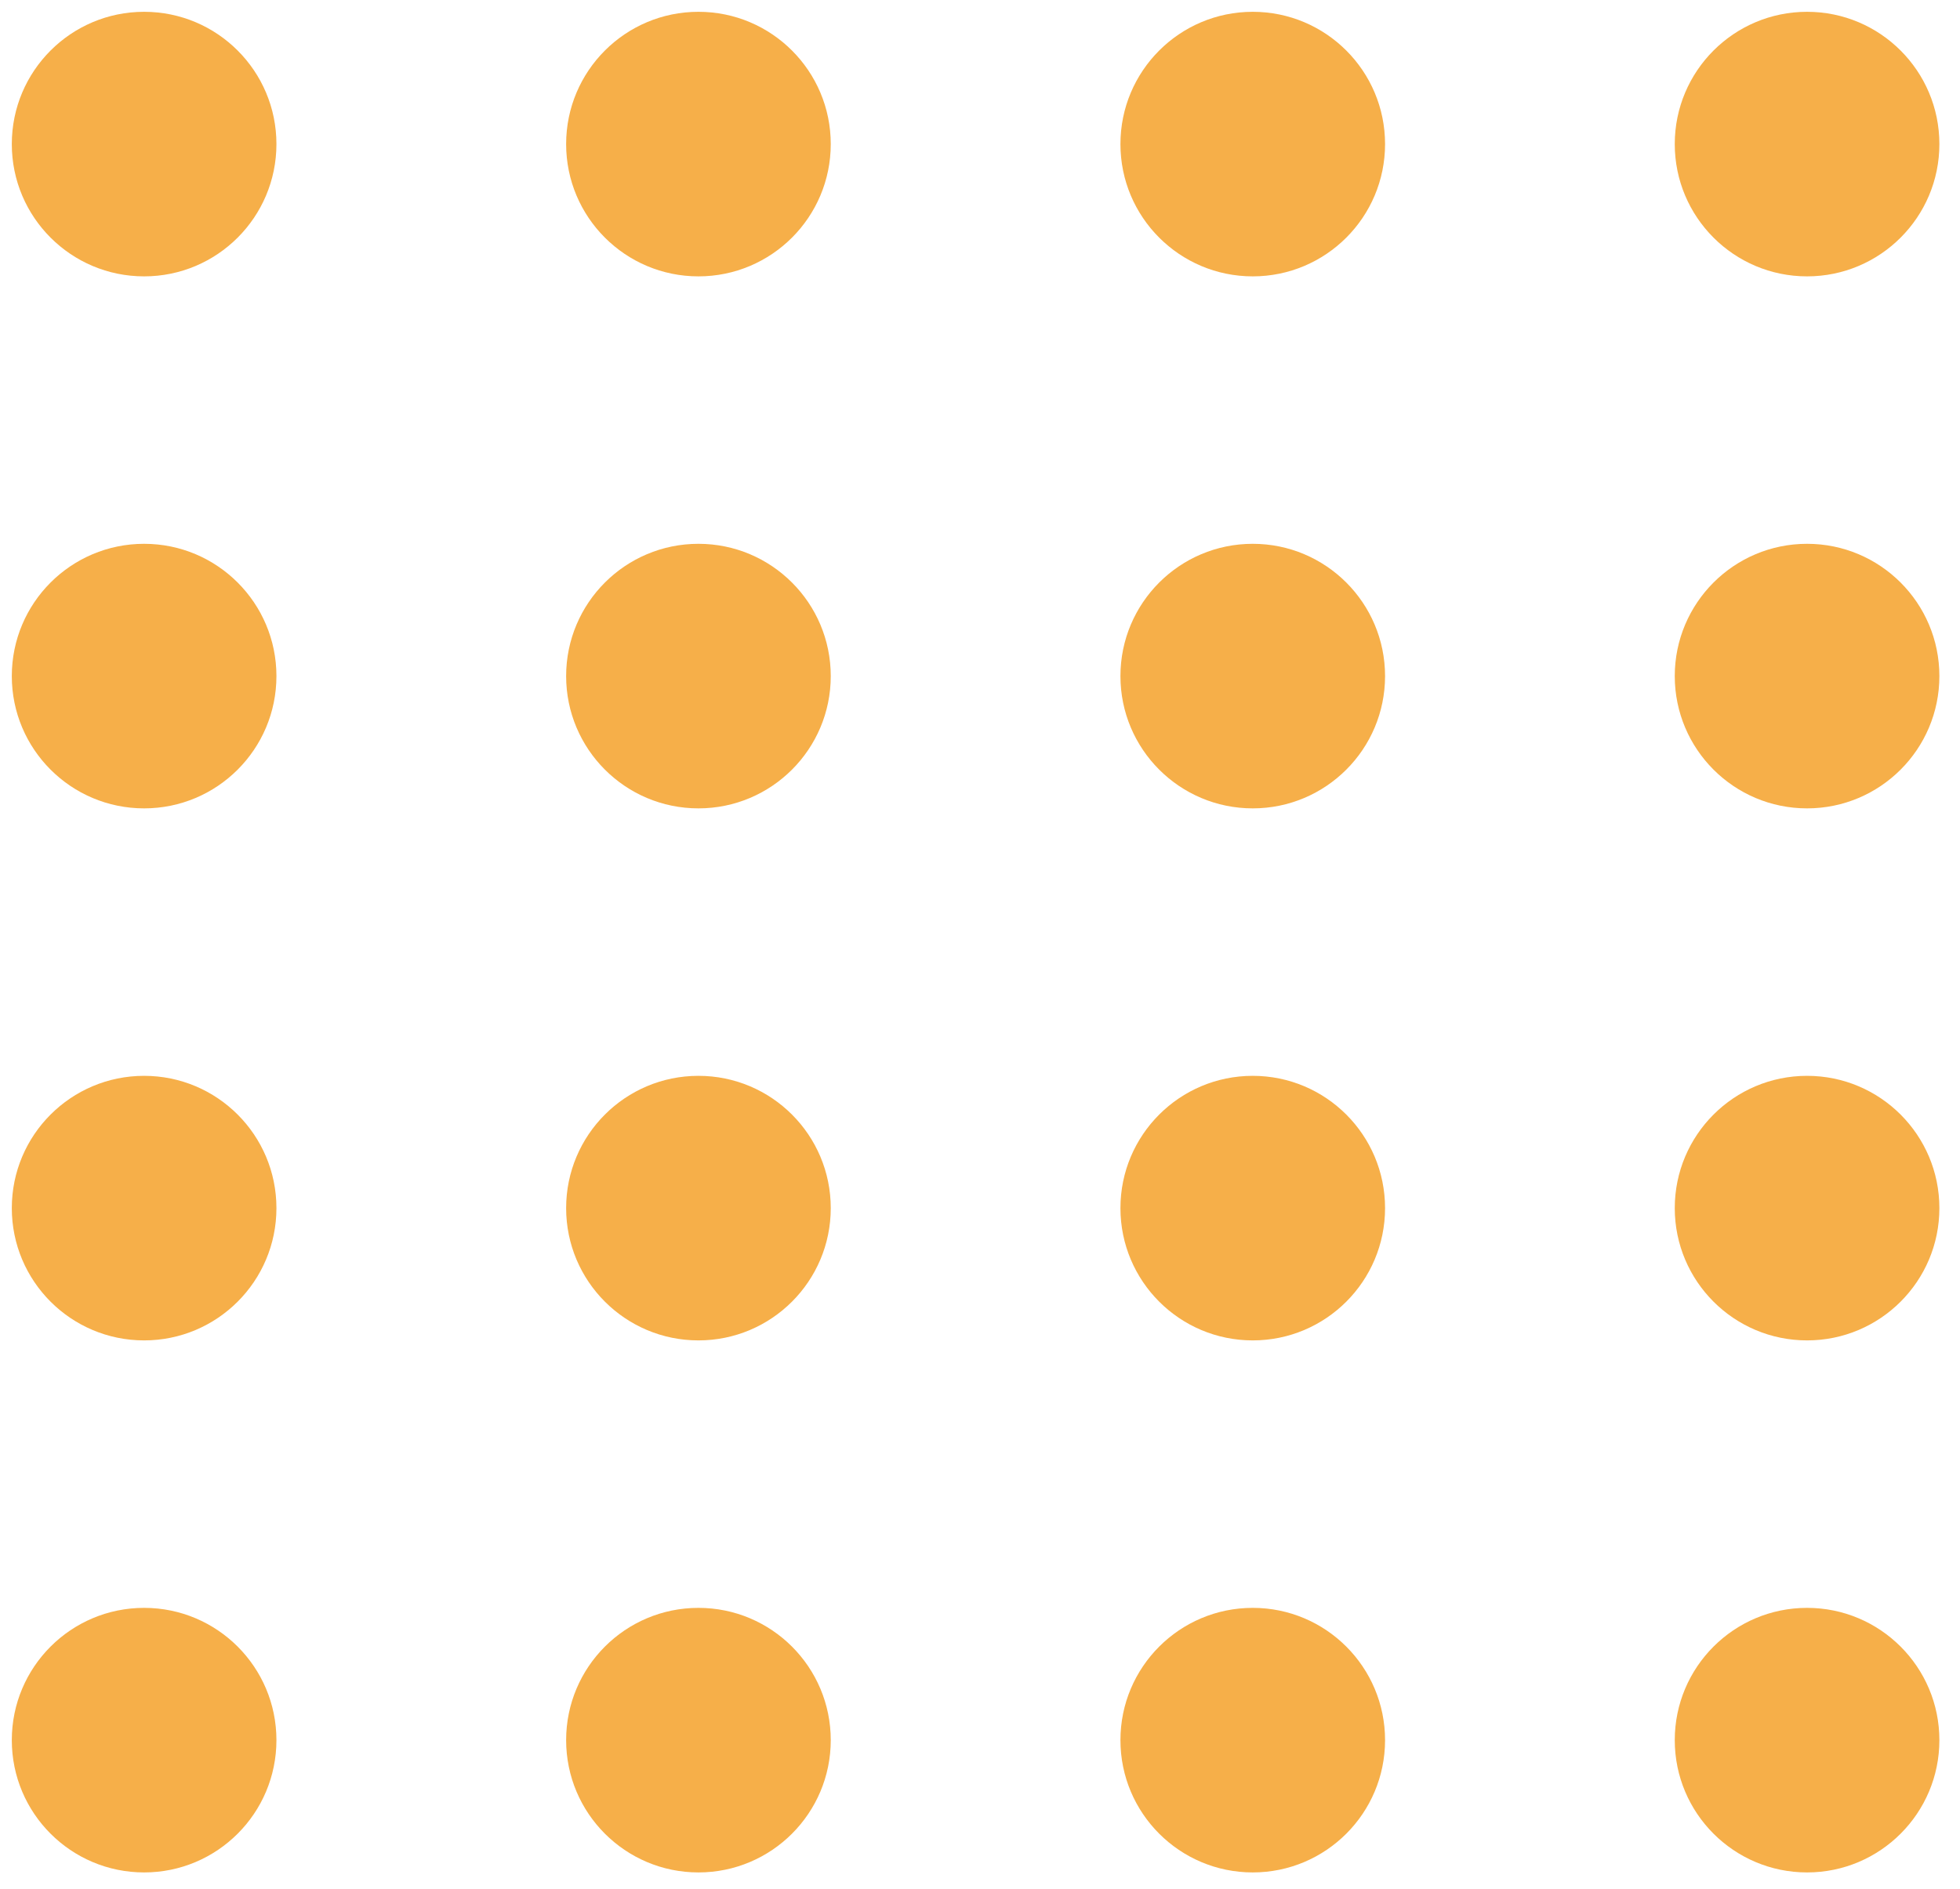
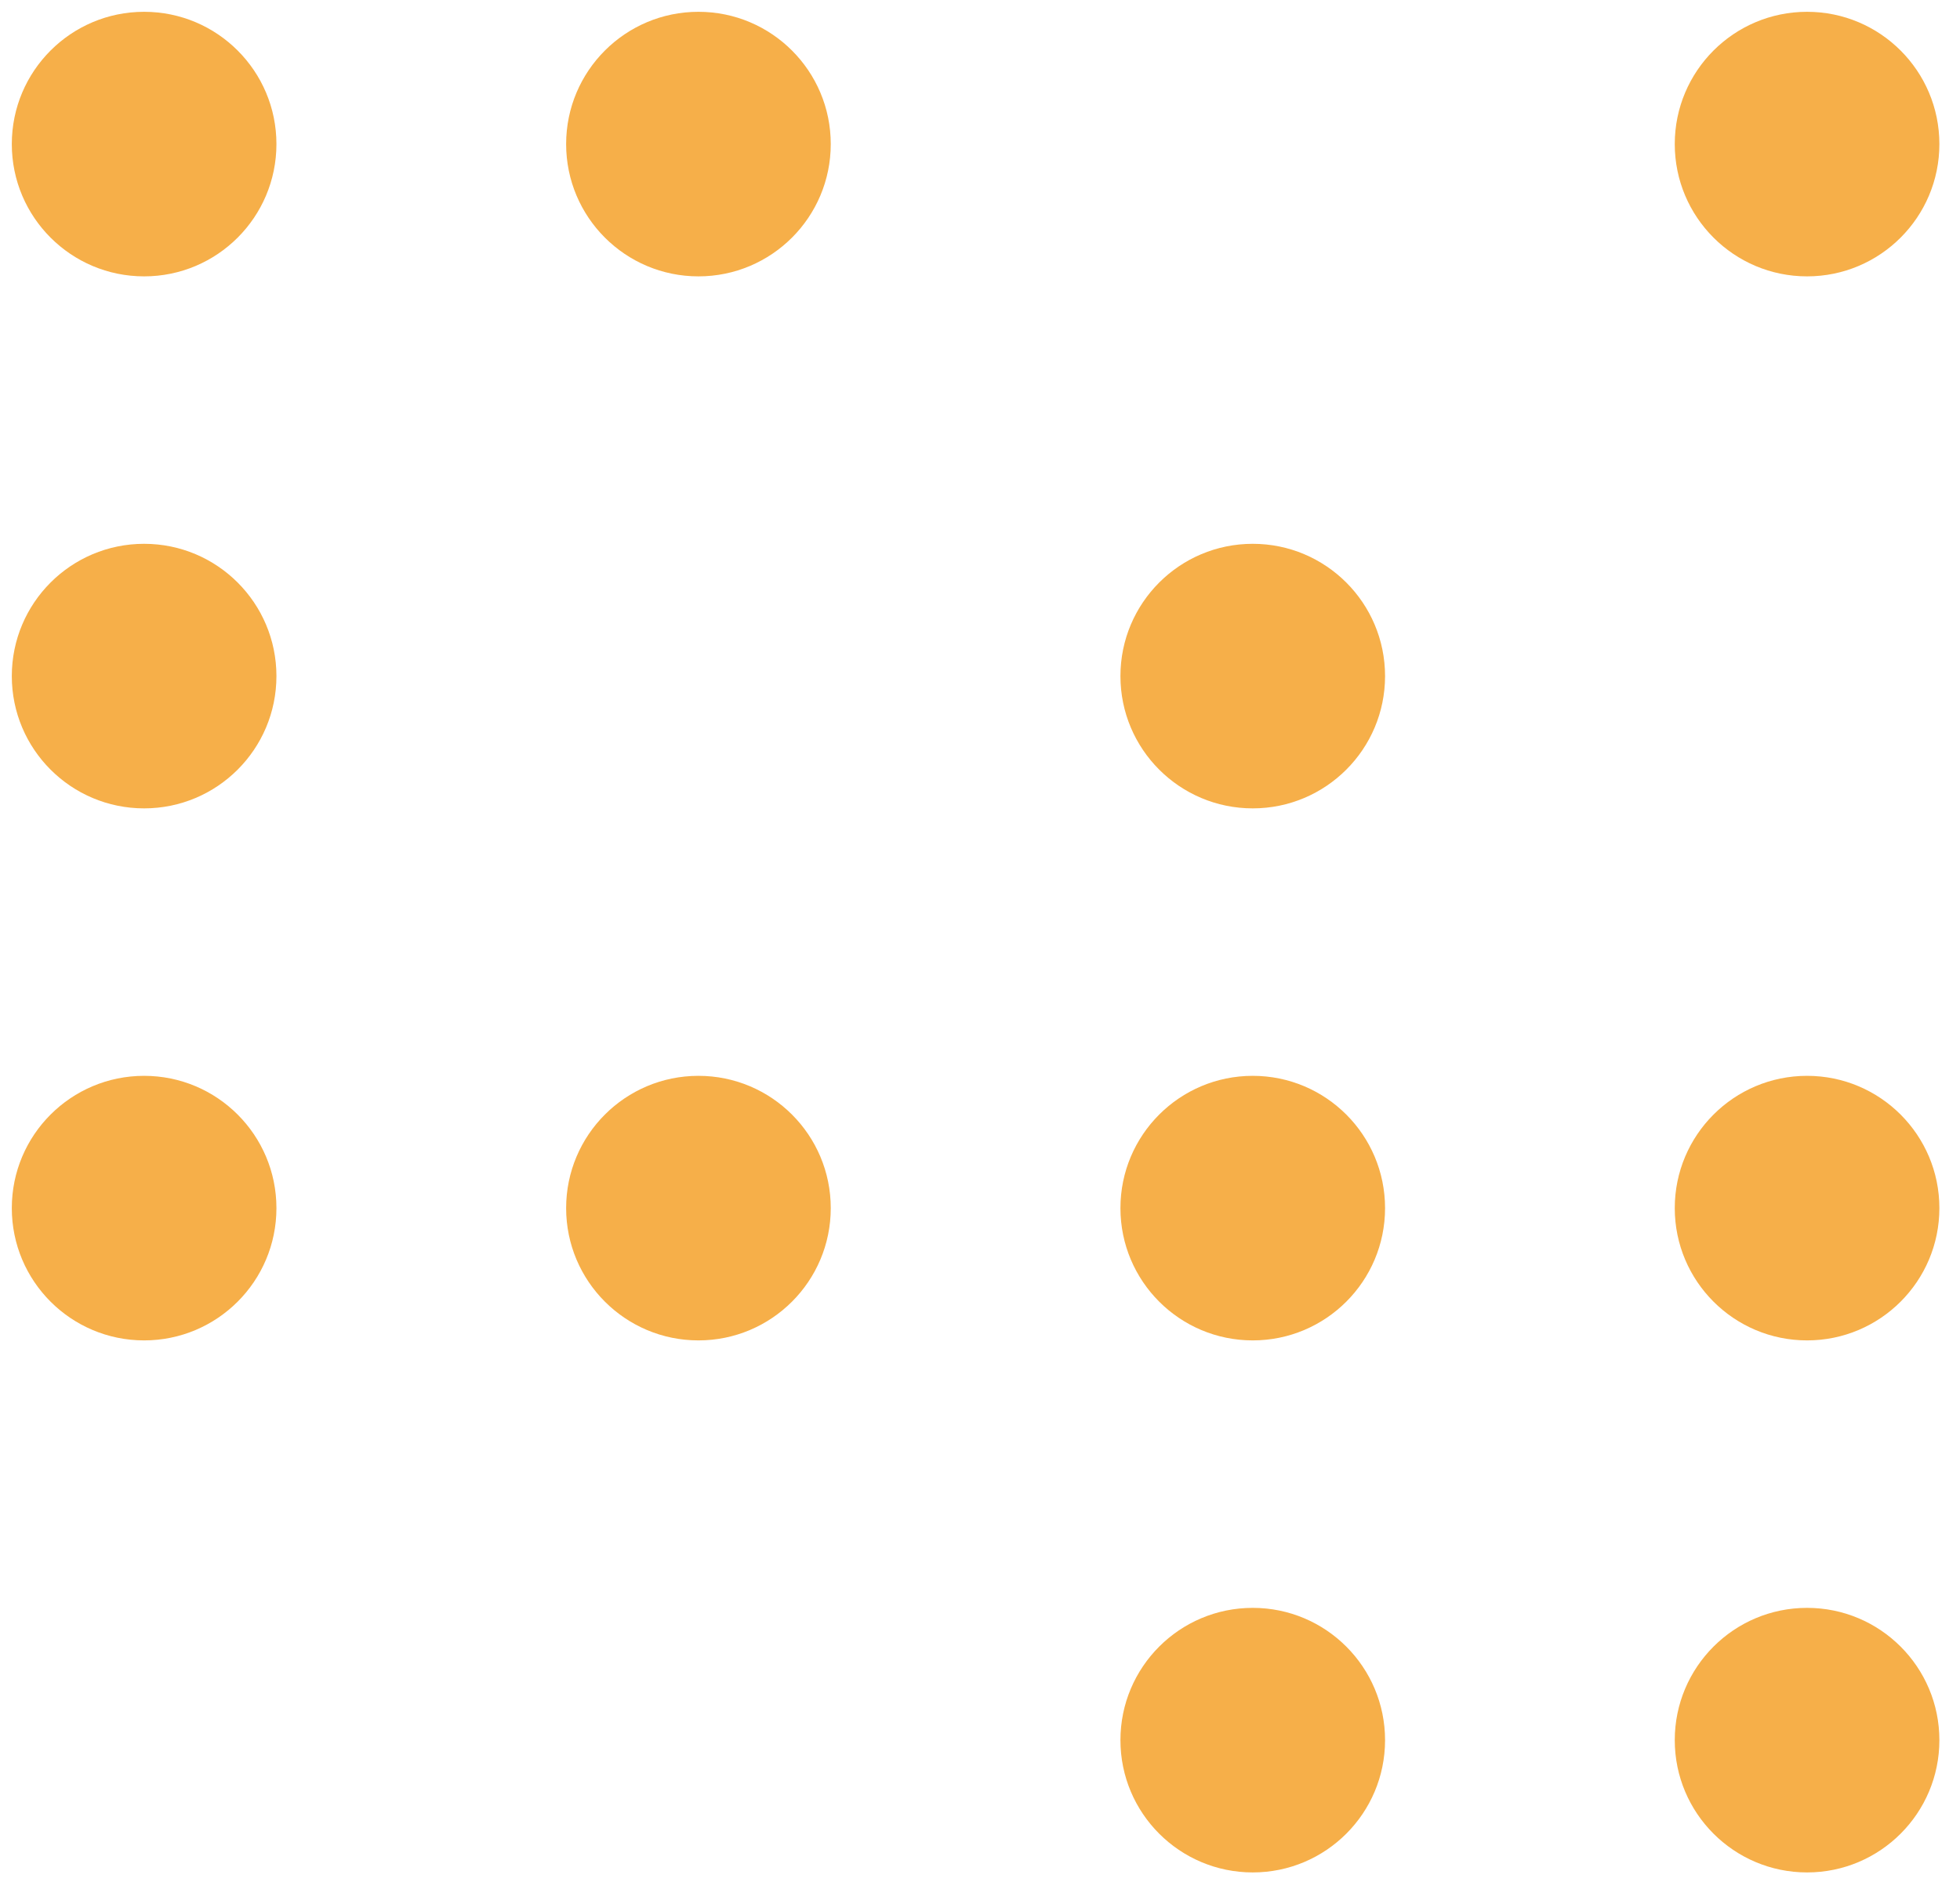
<svg xmlns="http://www.w3.org/2000/svg" width="100%" height="100%" viewBox="0 0 83 80" version="1.1" xml:space="preserve" style="fill-rule:evenodd;clip-rule:evenodd;stroke-linejoin:round;stroke-miterlimit:1.414;">
  <circle cx="6.103" cy="6.103" r="5.603" style="fill:rgb(246,175,73);" />
  <circle cx="29.577" cy="6.103" r="5.603" style="fill:rgb(246,175,73);" />
-   <circle cx="53.05" cy="6.103" r="5.603" style="fill:rgb(246,175,73);" />
  <circle cx="76.524" cy="6.103" r="5.603" style="fill:rgb(246,175,73);" />
  <circle cx="6.103" cy="28.637" r="5.603" style="fill:rgb(246,175,73);" />
-   <circle cx="29.577" cy="28.637" r="5.603" style="fill:rgb(246,175,73);" />
  <circle cx="53.05" cy="28.637" r="5.603" style="fill:rgb(246,175,73);" />
-   <circle cx="76.524" cy="28.637" r="5.603" style="fill:rgb(246,175,73);" />
  <circle cx="6.103" cy="51.172" r="5.603" style="fill:rgb(246,175,73);" />
  <circle cx="29.577" cy="51.172" r="5.603" style="fill:rgb(246,175,73);" />
  <circle cx="53.05" cy="51.172" r="5.603" style="fill:rgb(246,175,73);" />
  <circle cx="76.524" cy="51.172" r="5.603" style="fill:rgb(246,175,73);" />
-   <circle cx="6.103" cy="73.707" r="5.603" style="fill:rgb(246,175,73);" />
-   <circle cx="29.577" cy="73.707" r="5.603" style="fill:rgb(246,175,73);" />
  <circle cx="53.05" cy="73.707" r="5.603" style="fill:rgb(246,175,73);" />
  <circle cx="76.524" cy="73.707" r="5.603" style="fill:rgb(246,175,73);" />
</svg>